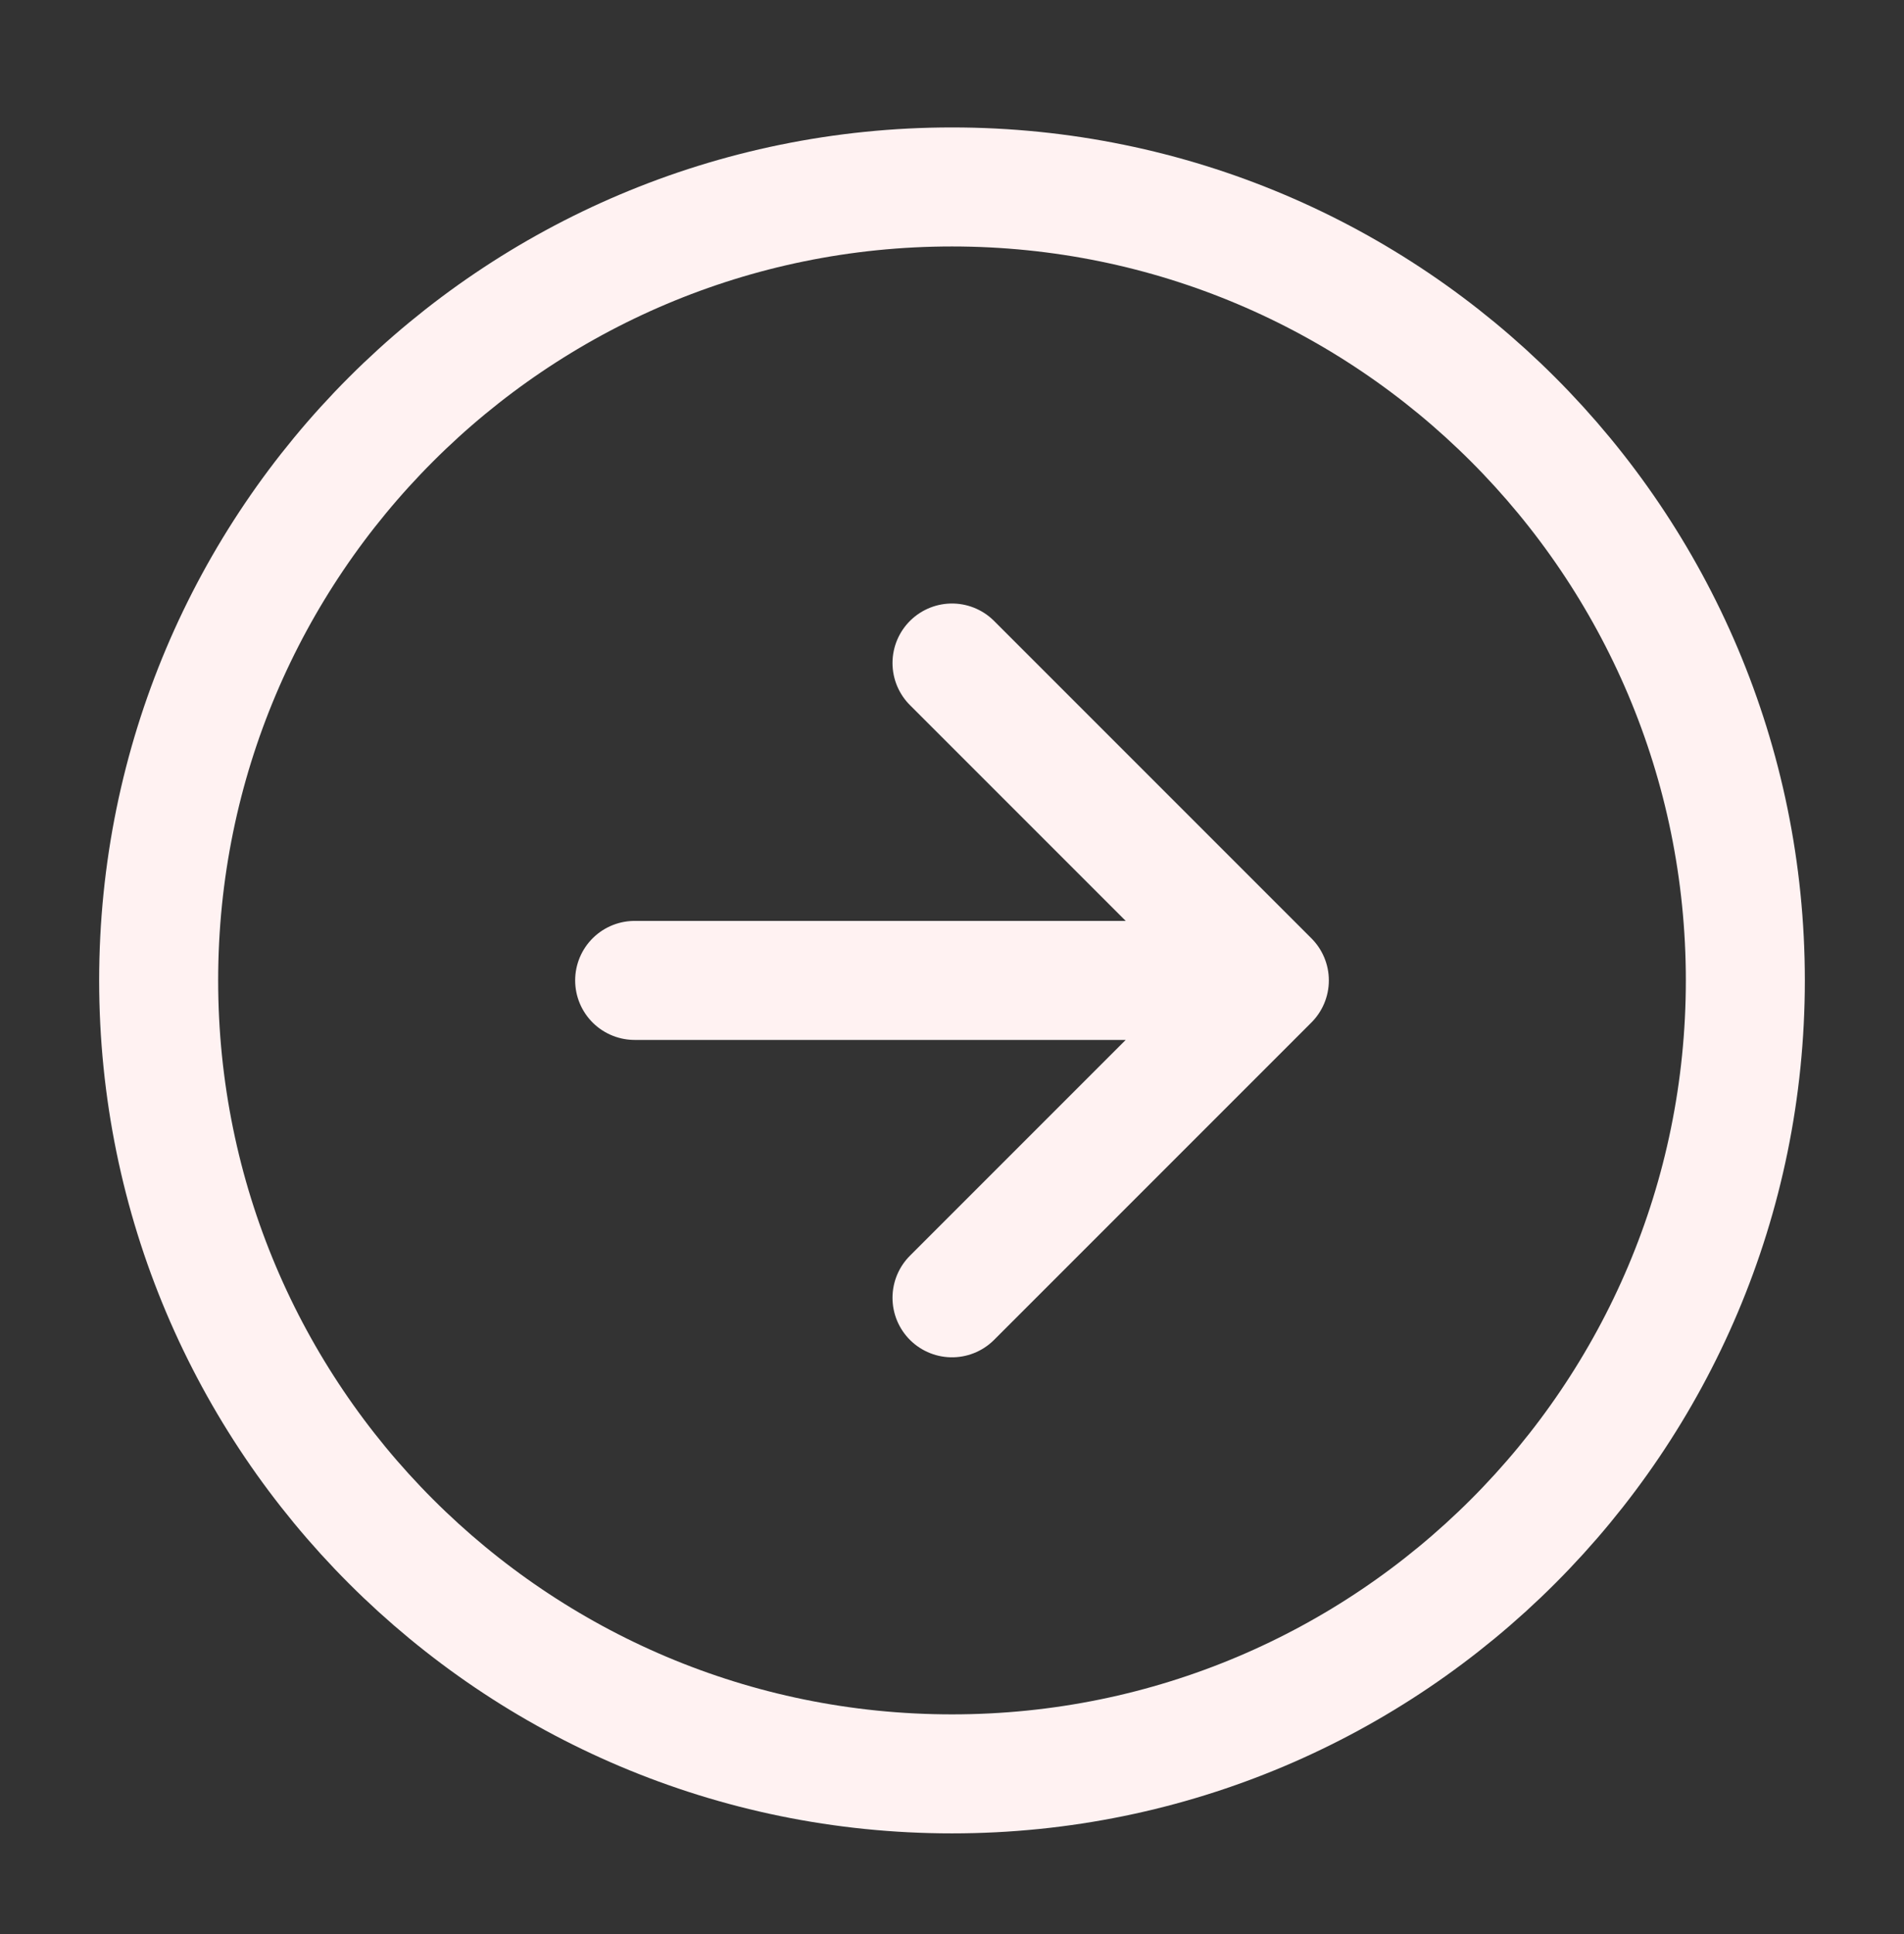
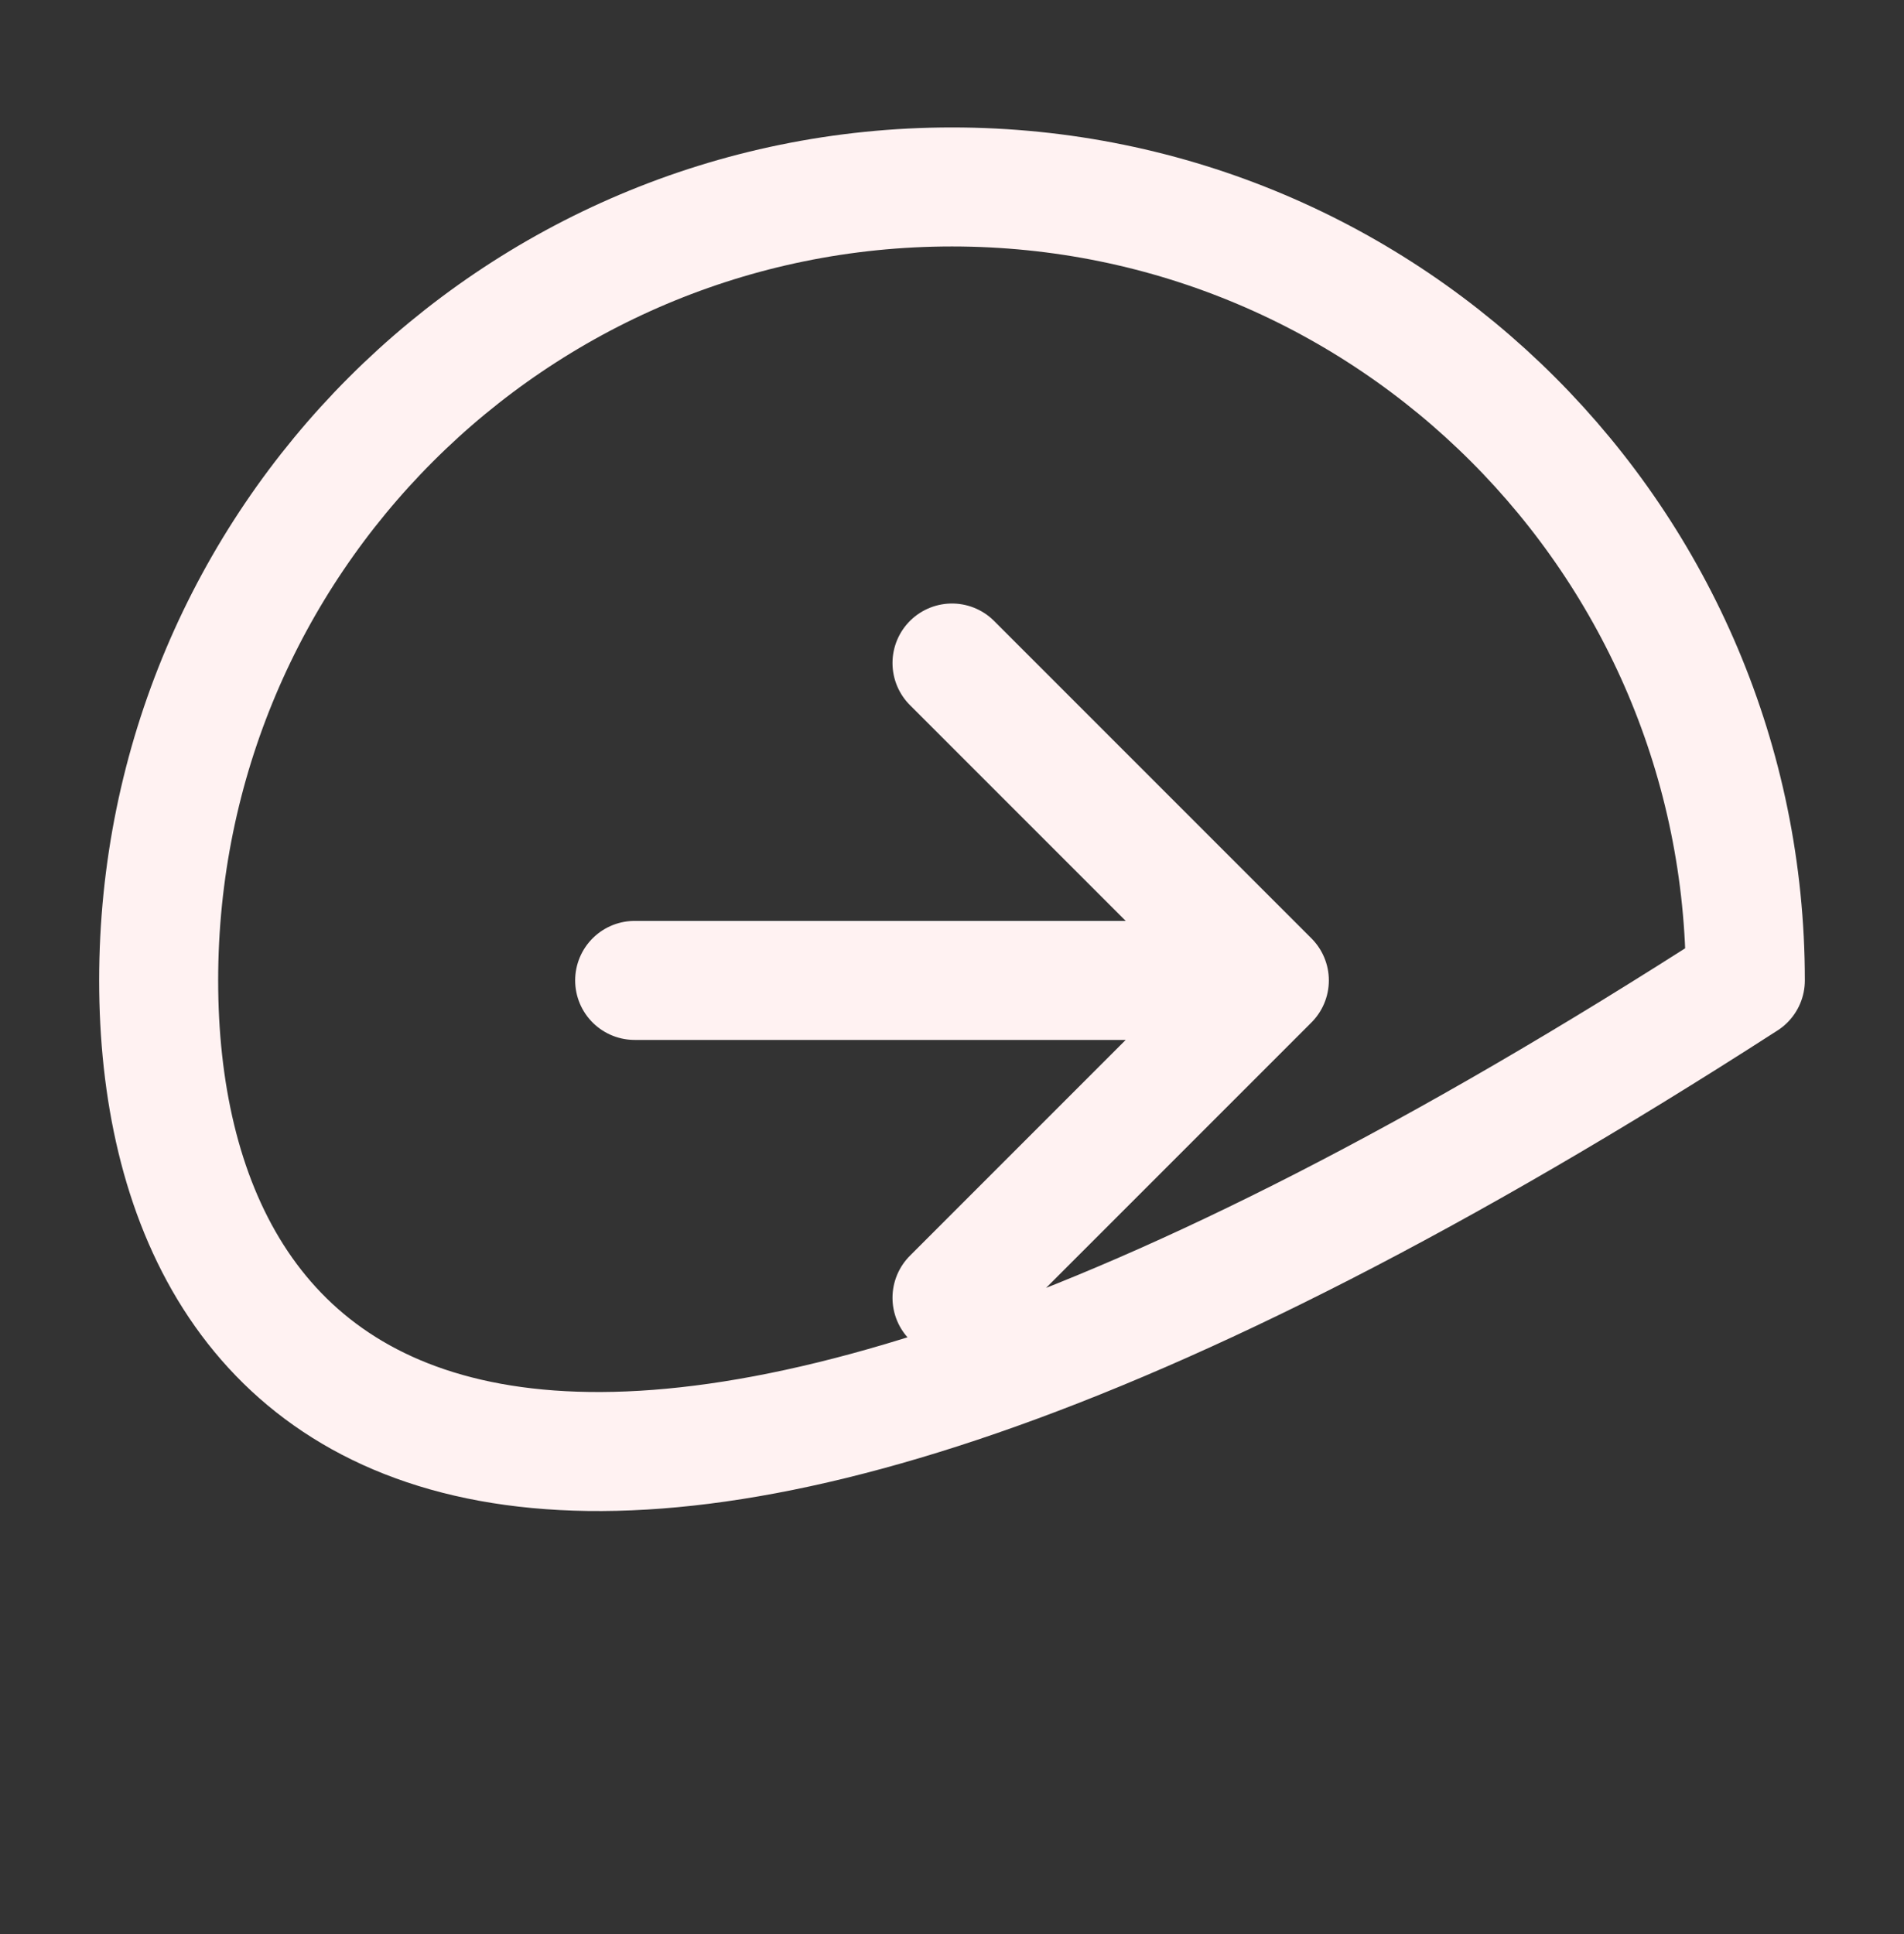
<svg xmlns="http://www.w3.org/2000/svg" width="64" height="65" viewBox="0 0 64 65" fill="none">
  <rect x="0" y="0" width="64" height="65" fill="#333333" stroke="none" />
-   <path d="M32 43.617L42.667 32.95M42.667 32.95L32 22.283M42.667 32.95H21.333M58.667 32.95C58.667 47.678 46.728 59.617 32 59.617C17.272 59.617 5.333 47.678 5.333 32.95C5.333 18.222 17.272 6.283 32 6.283C46.728 6.283 58.667 18.222 58.667 32.95Z" stroke="#FFF2F2" stroke-width="4" stroke-linecap="round" stroke-linejoin="round" />
+   <path d="M32 43.617L42.667 32.95M42.667 32.95L32 22.283M42.667 32.95H21.333M58.667 32.95C17.272 59.617 5.333 47.678 5.333 32.95C5.333 18.222 17.272 6.283 32 6.283C46.728 6.283 58.667 18.222 58.667 32.95Z" stroke="#FFF2F2" stroke-width="4" stroke-linecap="round" stroke-linejoin="round" />
</svg>